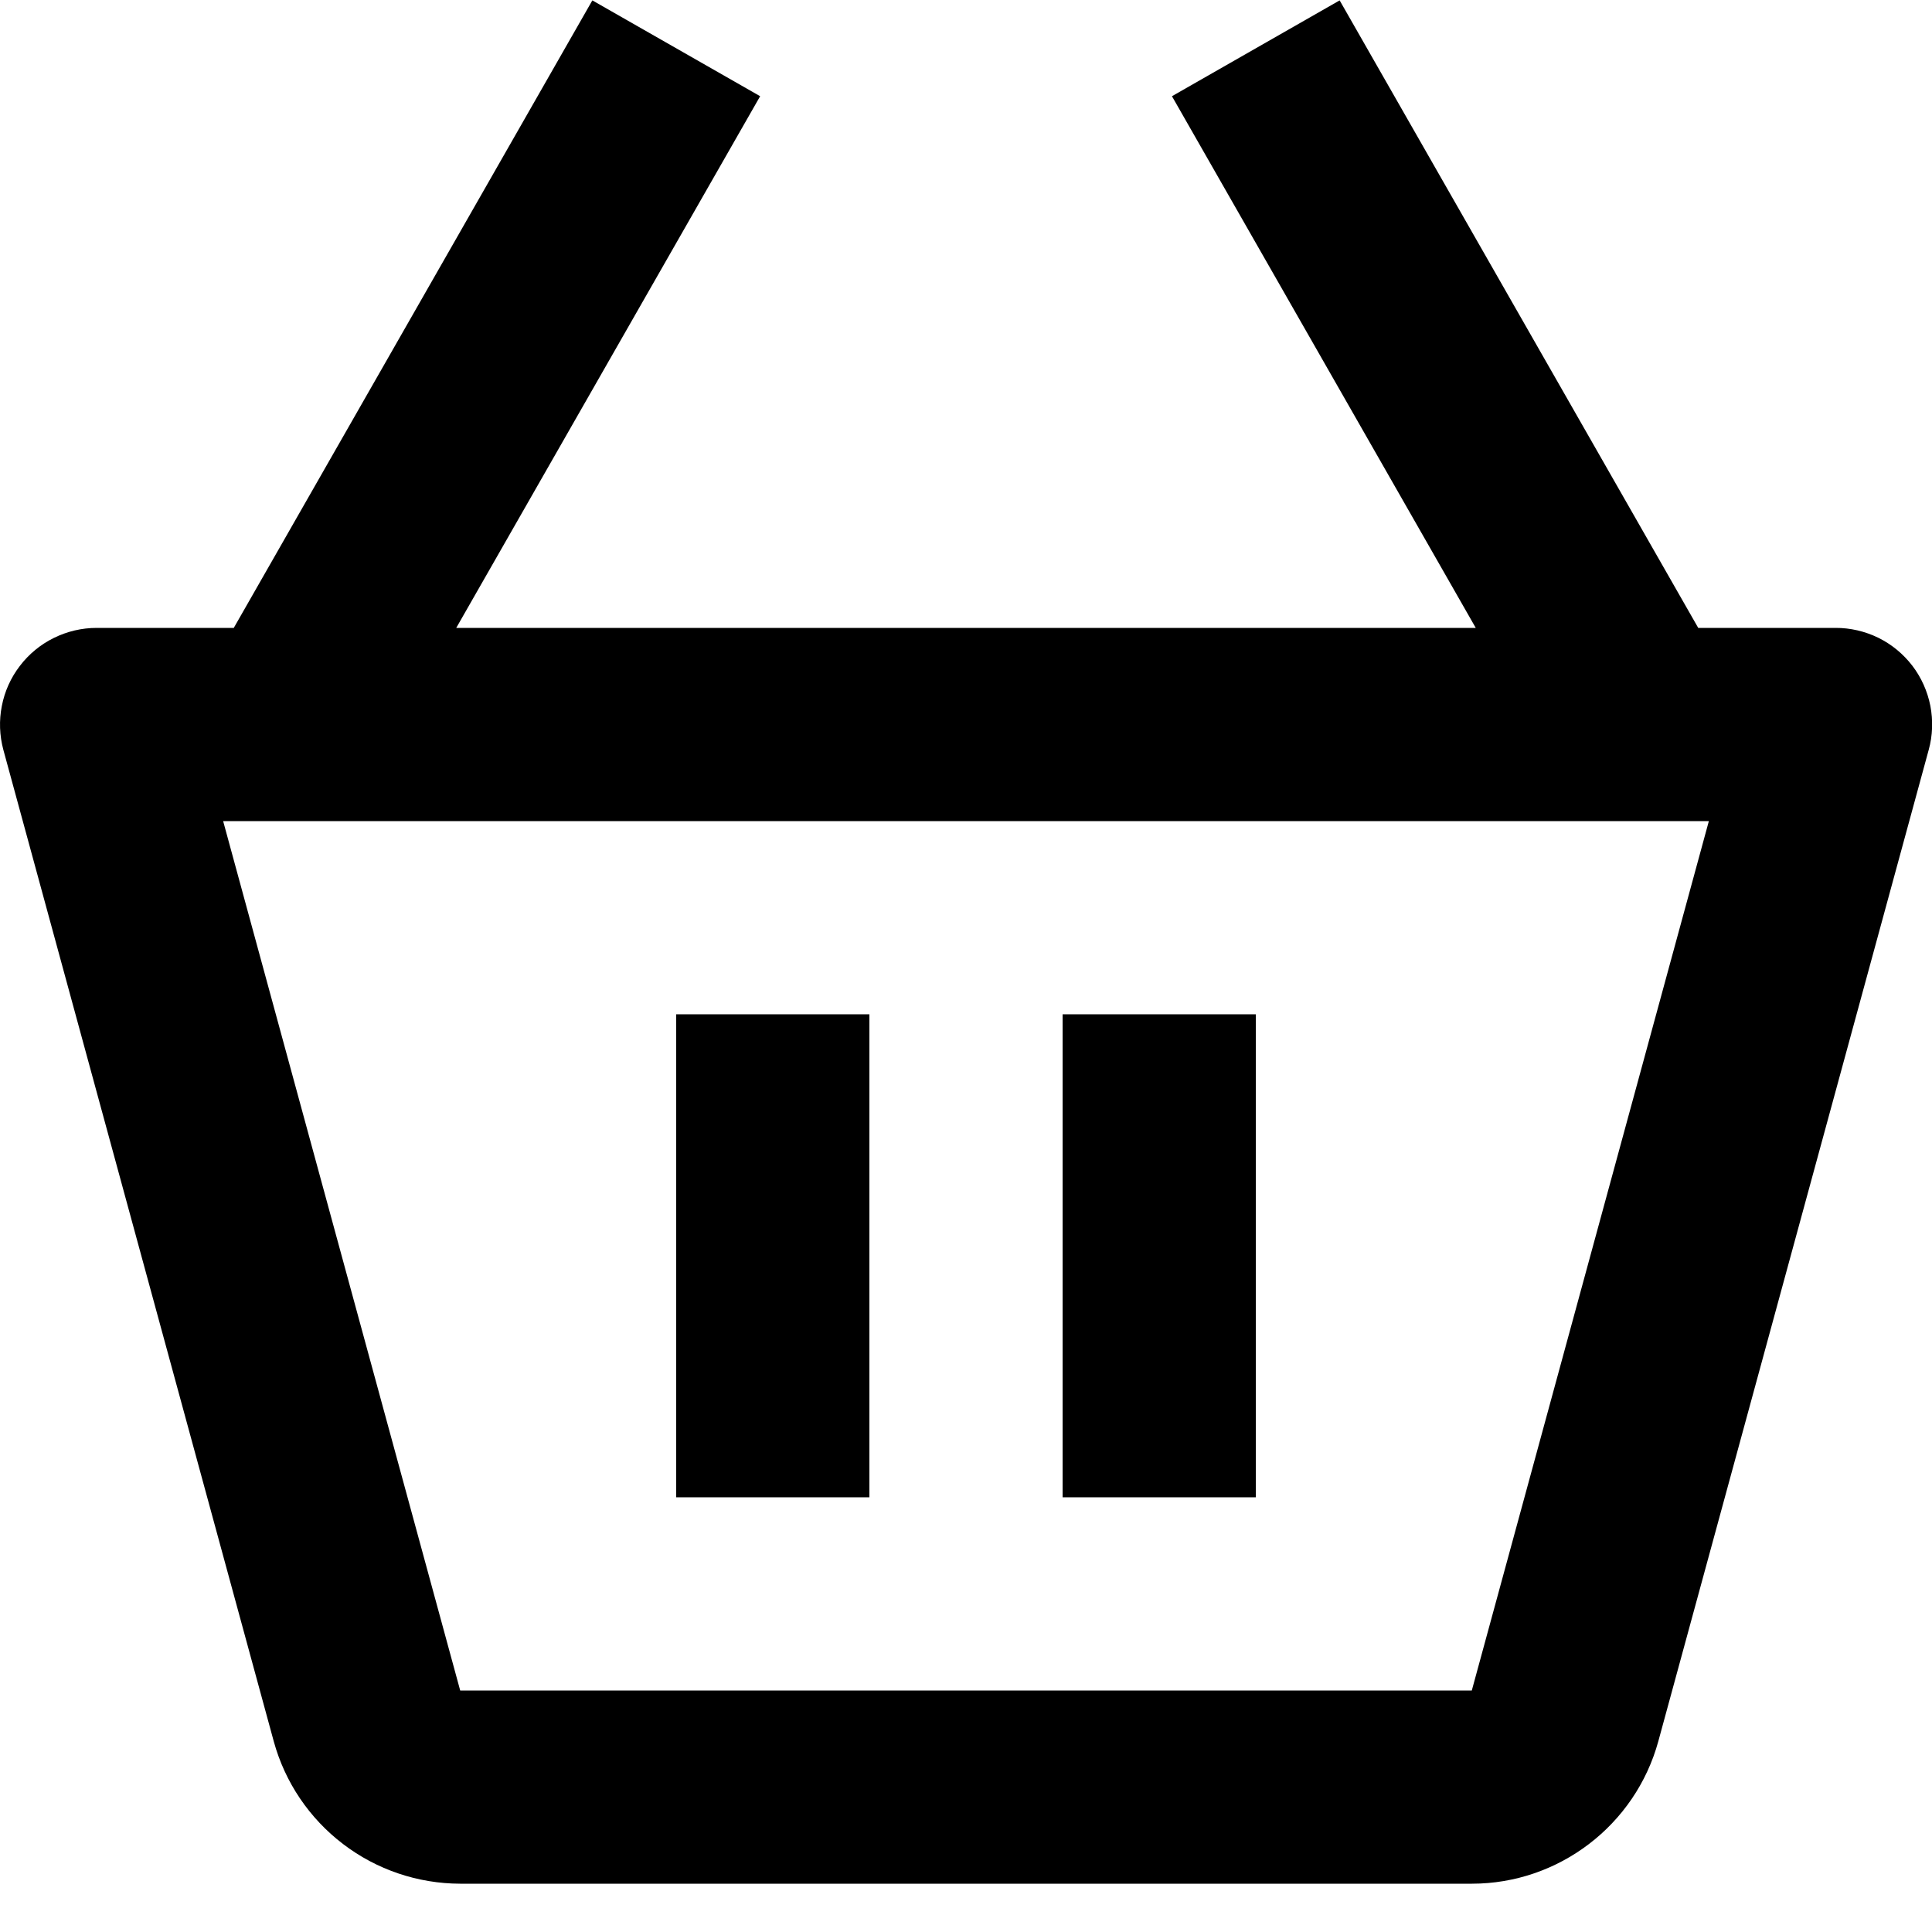
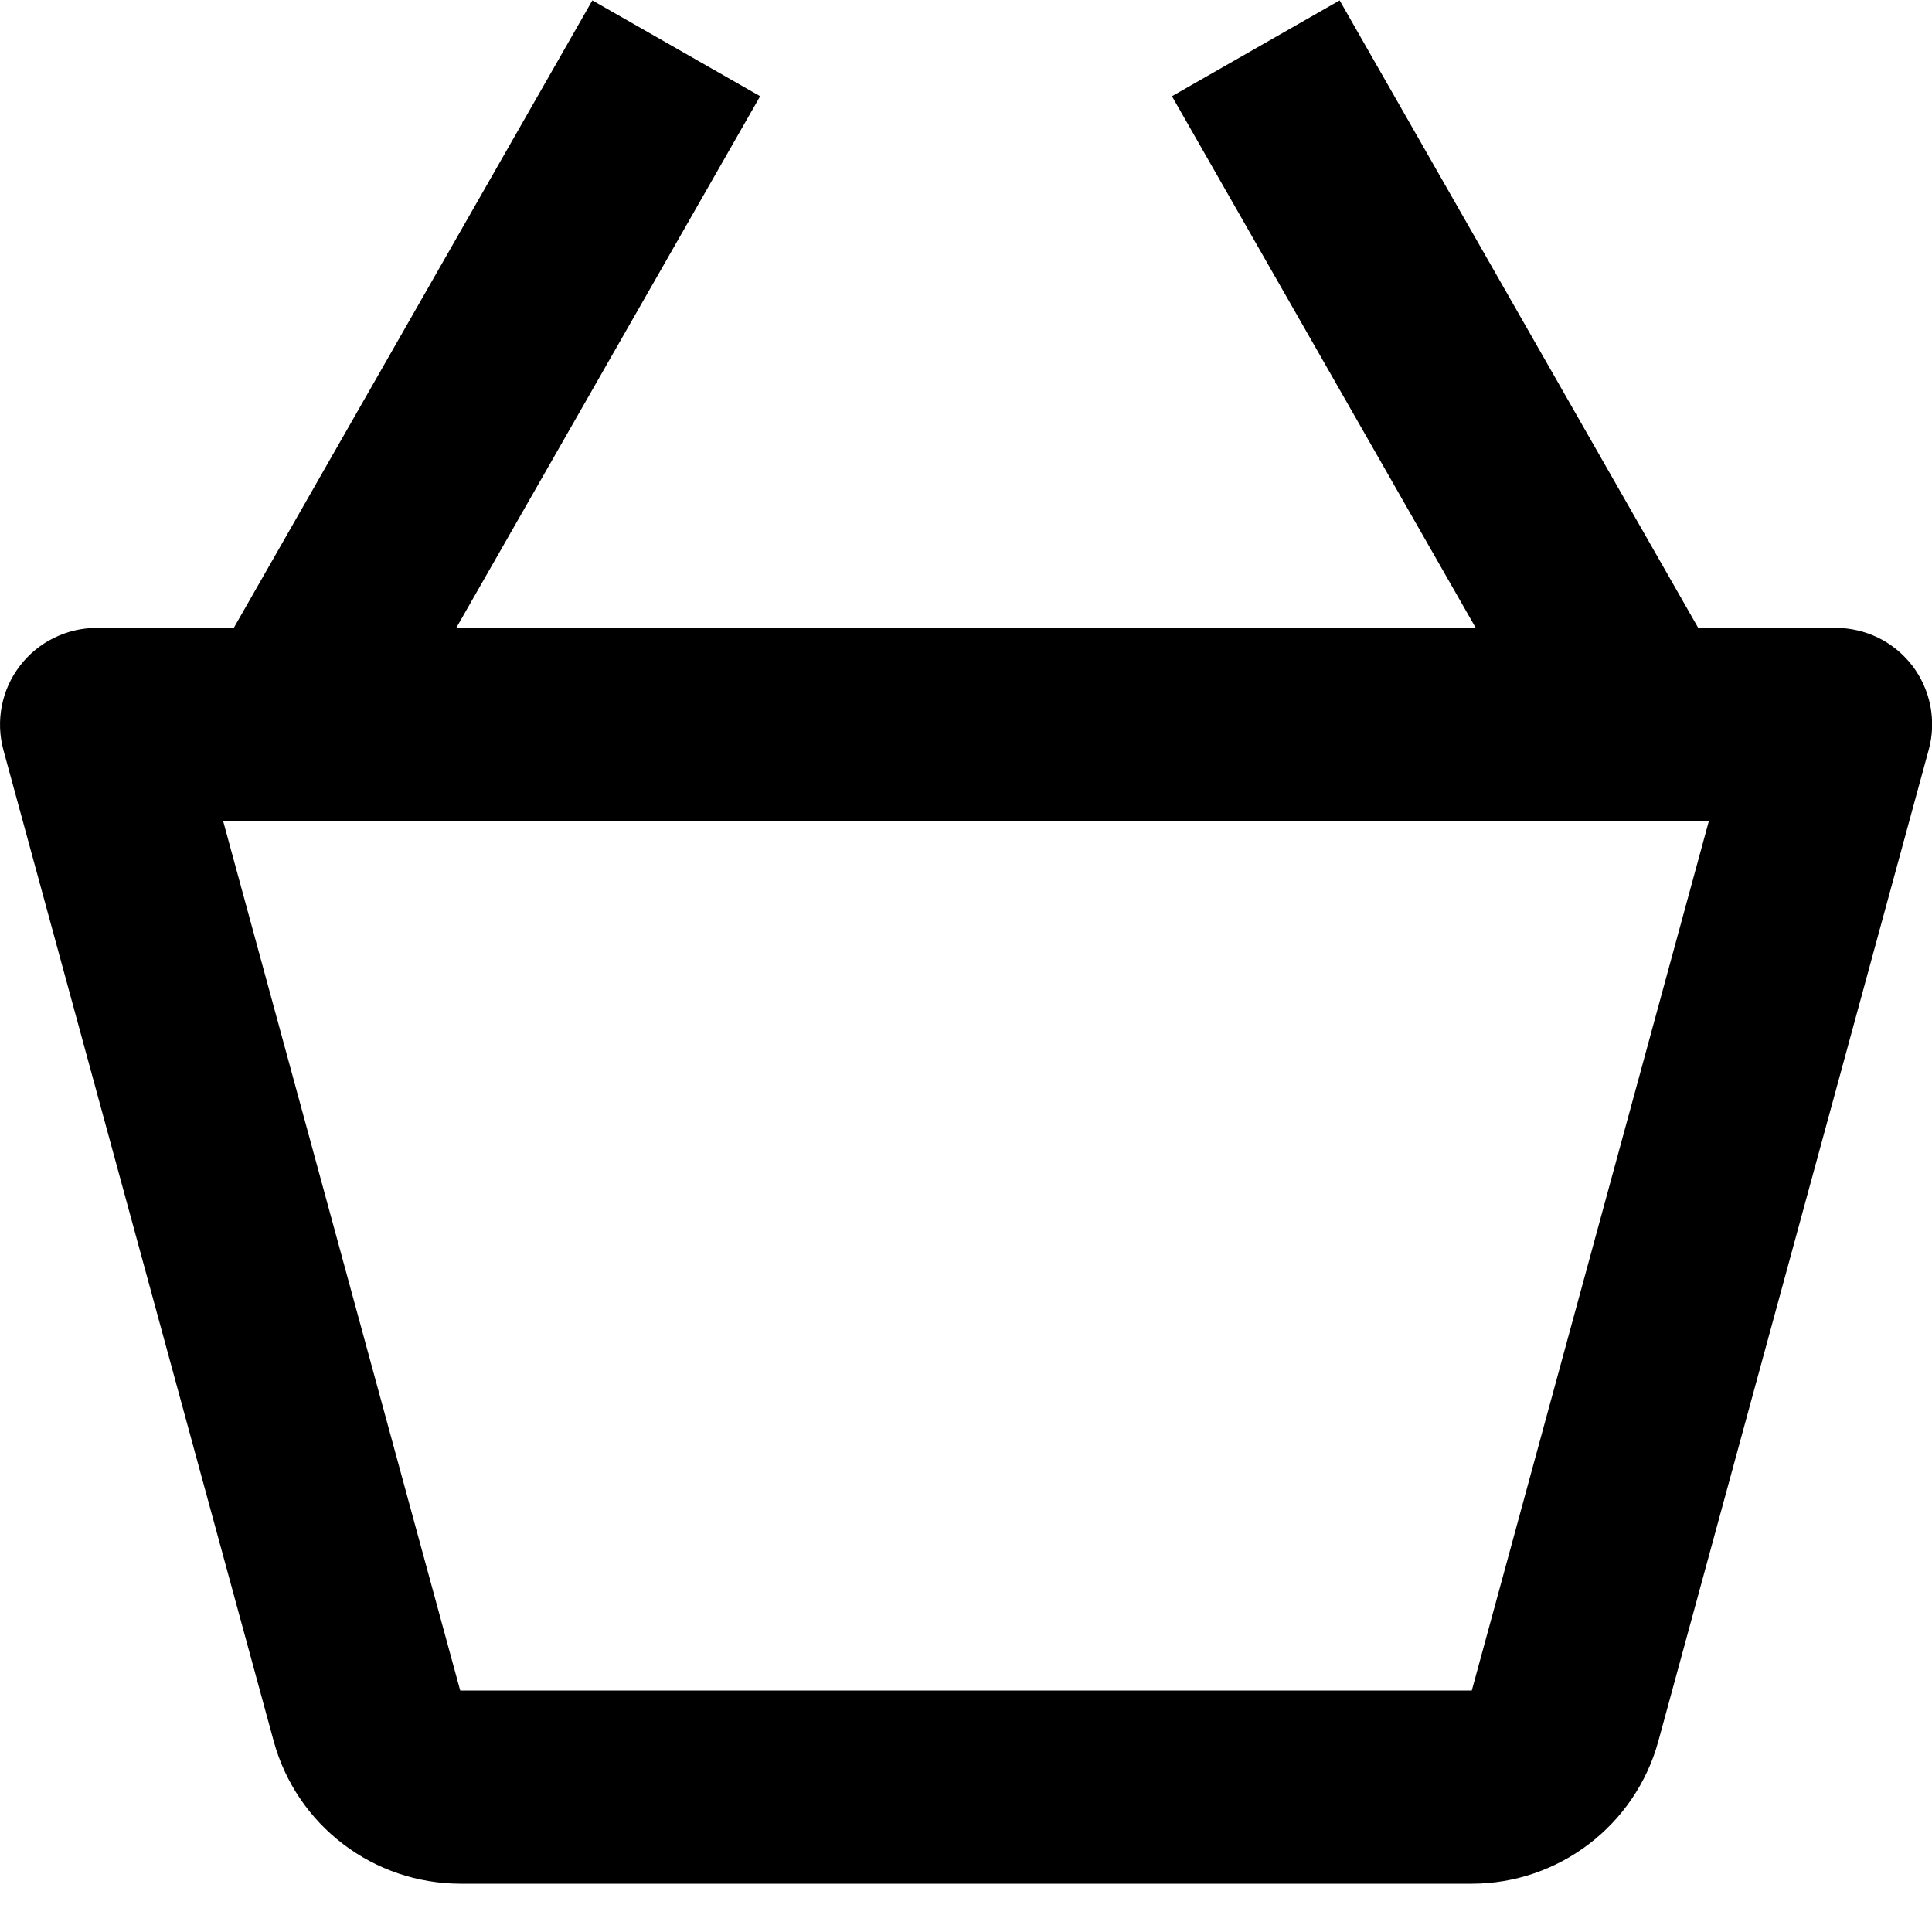
<svg xmlns="http://www.w3.org/2000/svg" width="20" height="20" viewBox="0 0 20 20" fill="none">
  <path d="M19 6.5H17.58L13.868 0.004L12.132 0.996L15.277 6.5H4.723L7.869 0.996L6.132 0.004L2.42 6.5H1C0.846 6.5 0.695 6.536 0.557 6.604C0.419 6.672 0.299 6.771 0.206 6.893C0.112 7.015 0.048 7.157 0.019 7.308C-0.011 7.459 -0.005 7.615 0.035 7.763L2.834 18.027C2.95 18.45 3.202 18.823 3.551 19.089C3.899 19.355 4.325 19.499 4.764 19.5H15.237C16.135 19.5 16.929 18.895 17.167 18.025L19.966 7.762C20.007 7.614 20.012 7.458 19.983 7.307C19.953 7.156 19.89 7.014 19.796 6.891C19.702 6.769 19.582 6.67 19.444 6.602C19.306 6.535 19.154 6.499 19 6.5ZM15.236 17.5H4.764L2.31 8.5H17.69L15.236 17.5Z" fill="black" />
-   <path d="M7 10.5H9V15.5H7V10.5ZM11 10.5H13V15.5H11V10.5Z" fill="black" />
</svg>